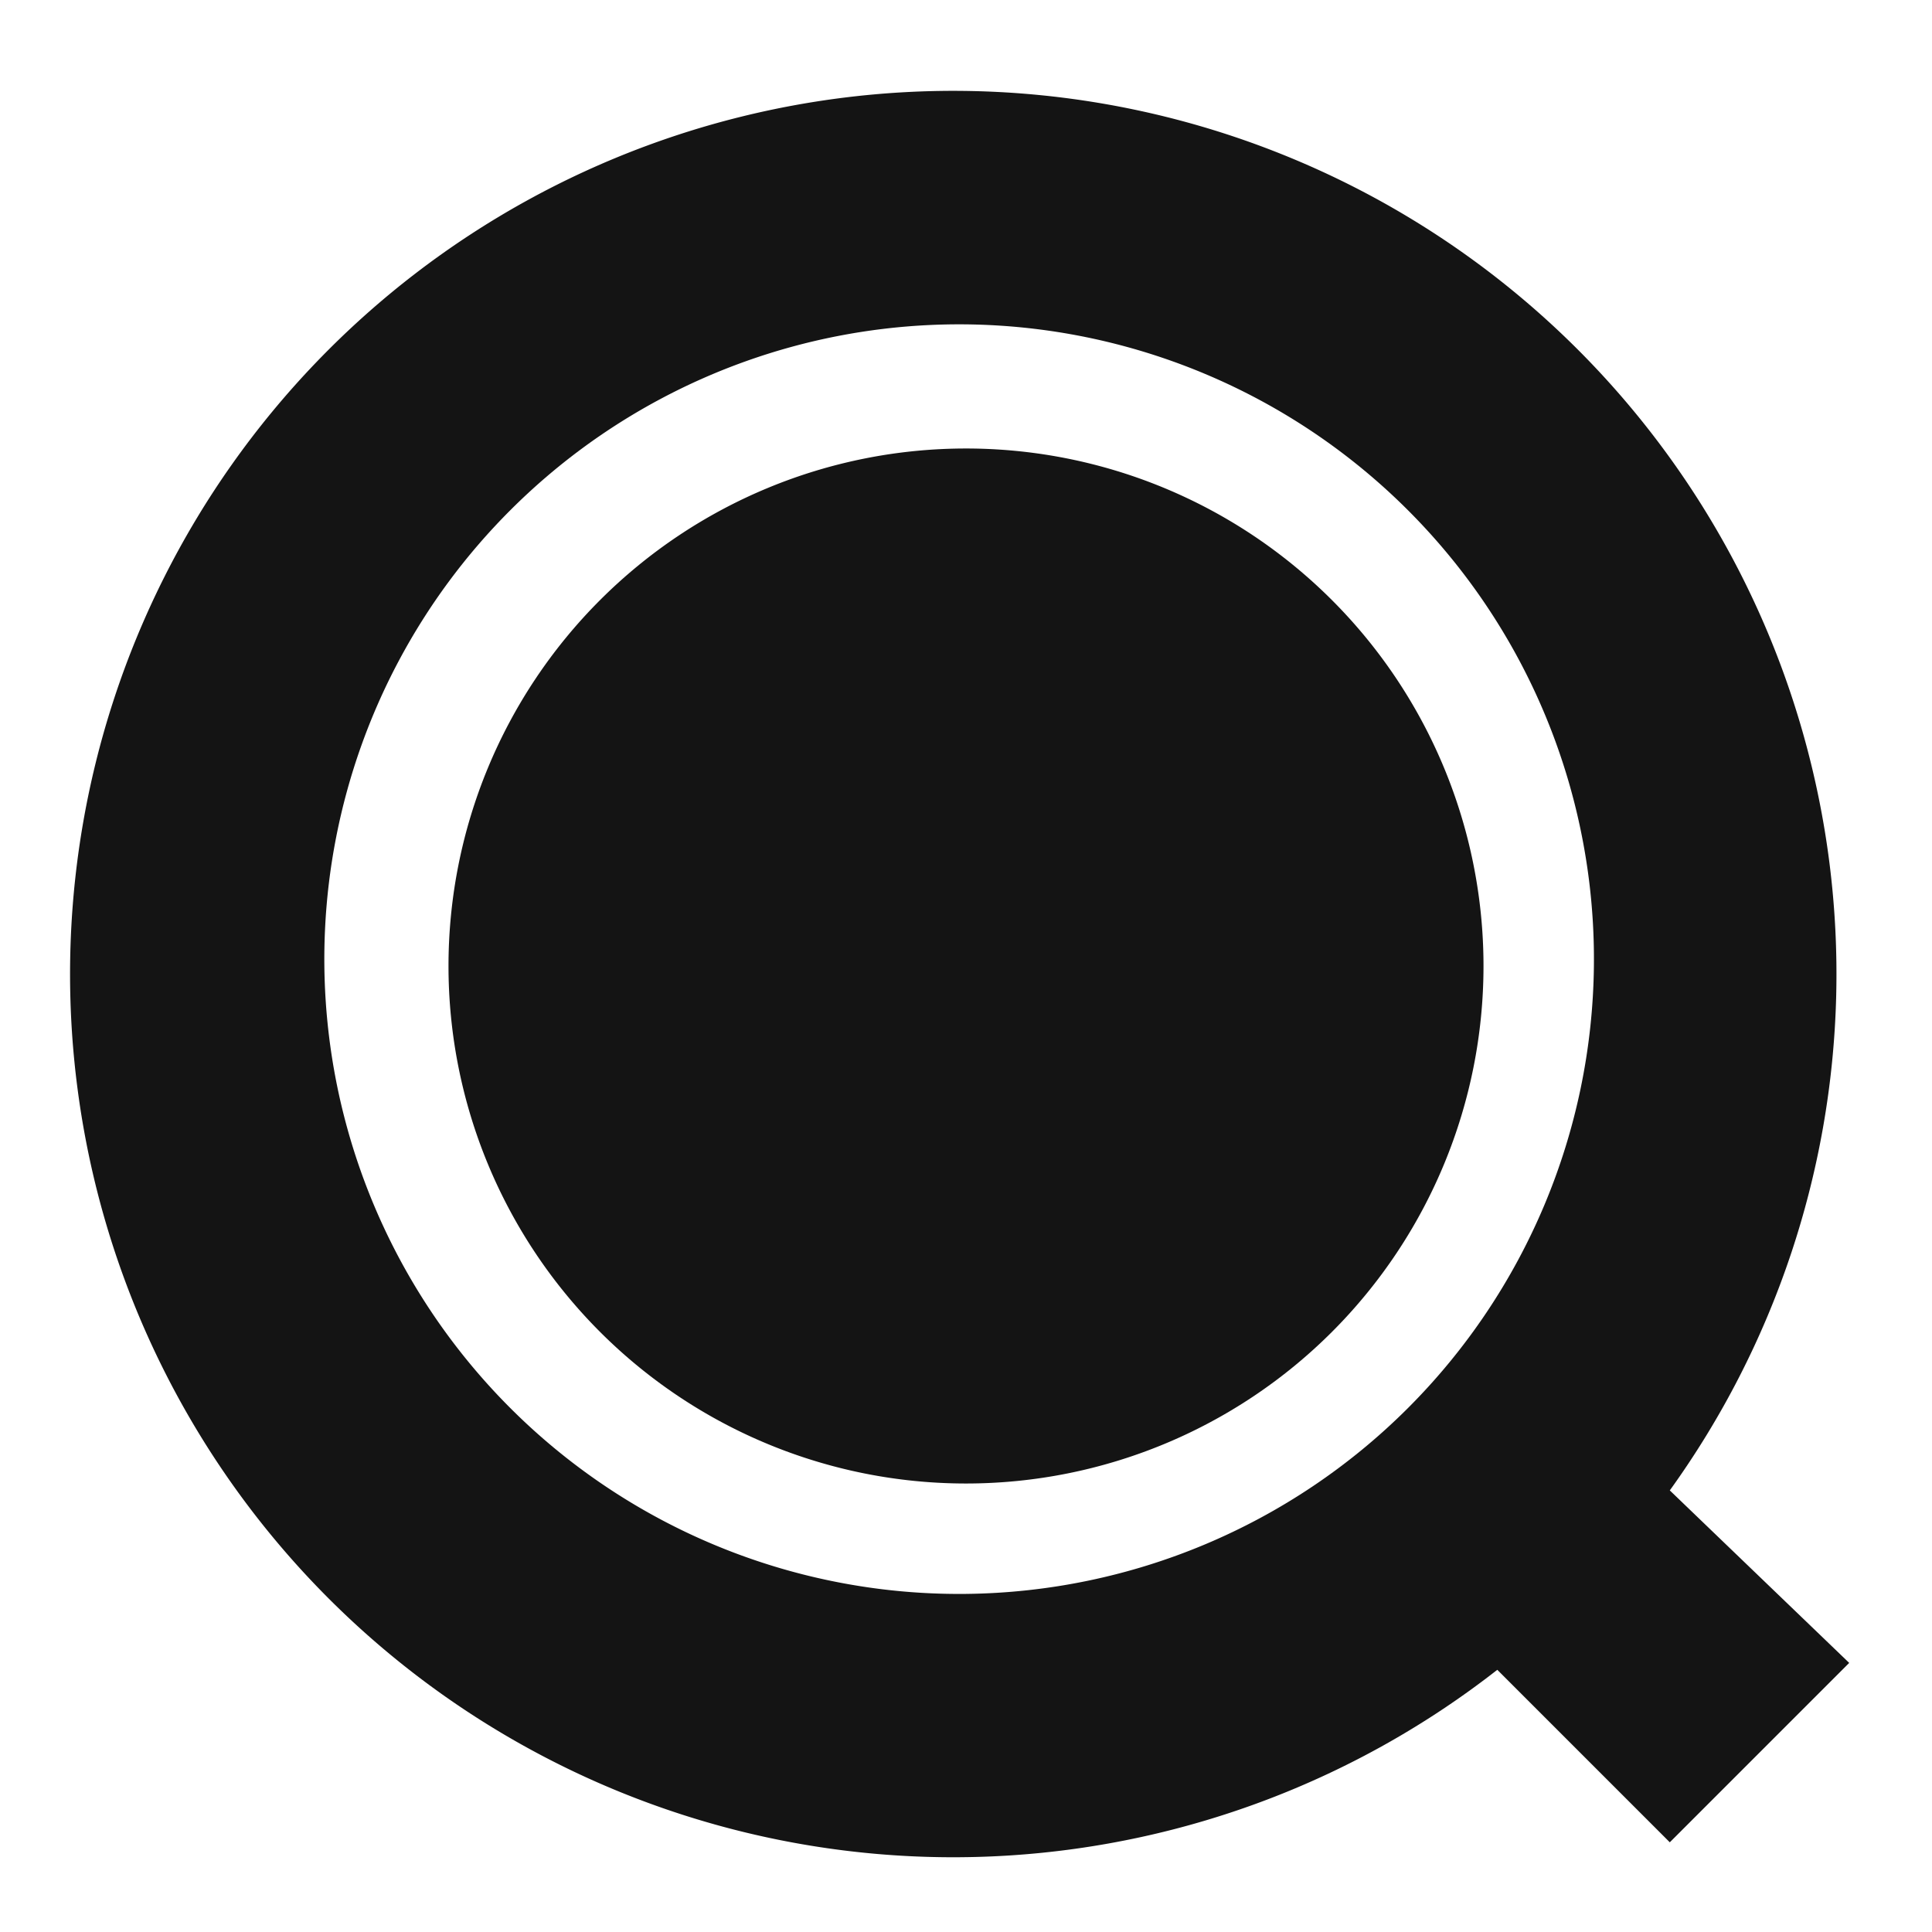
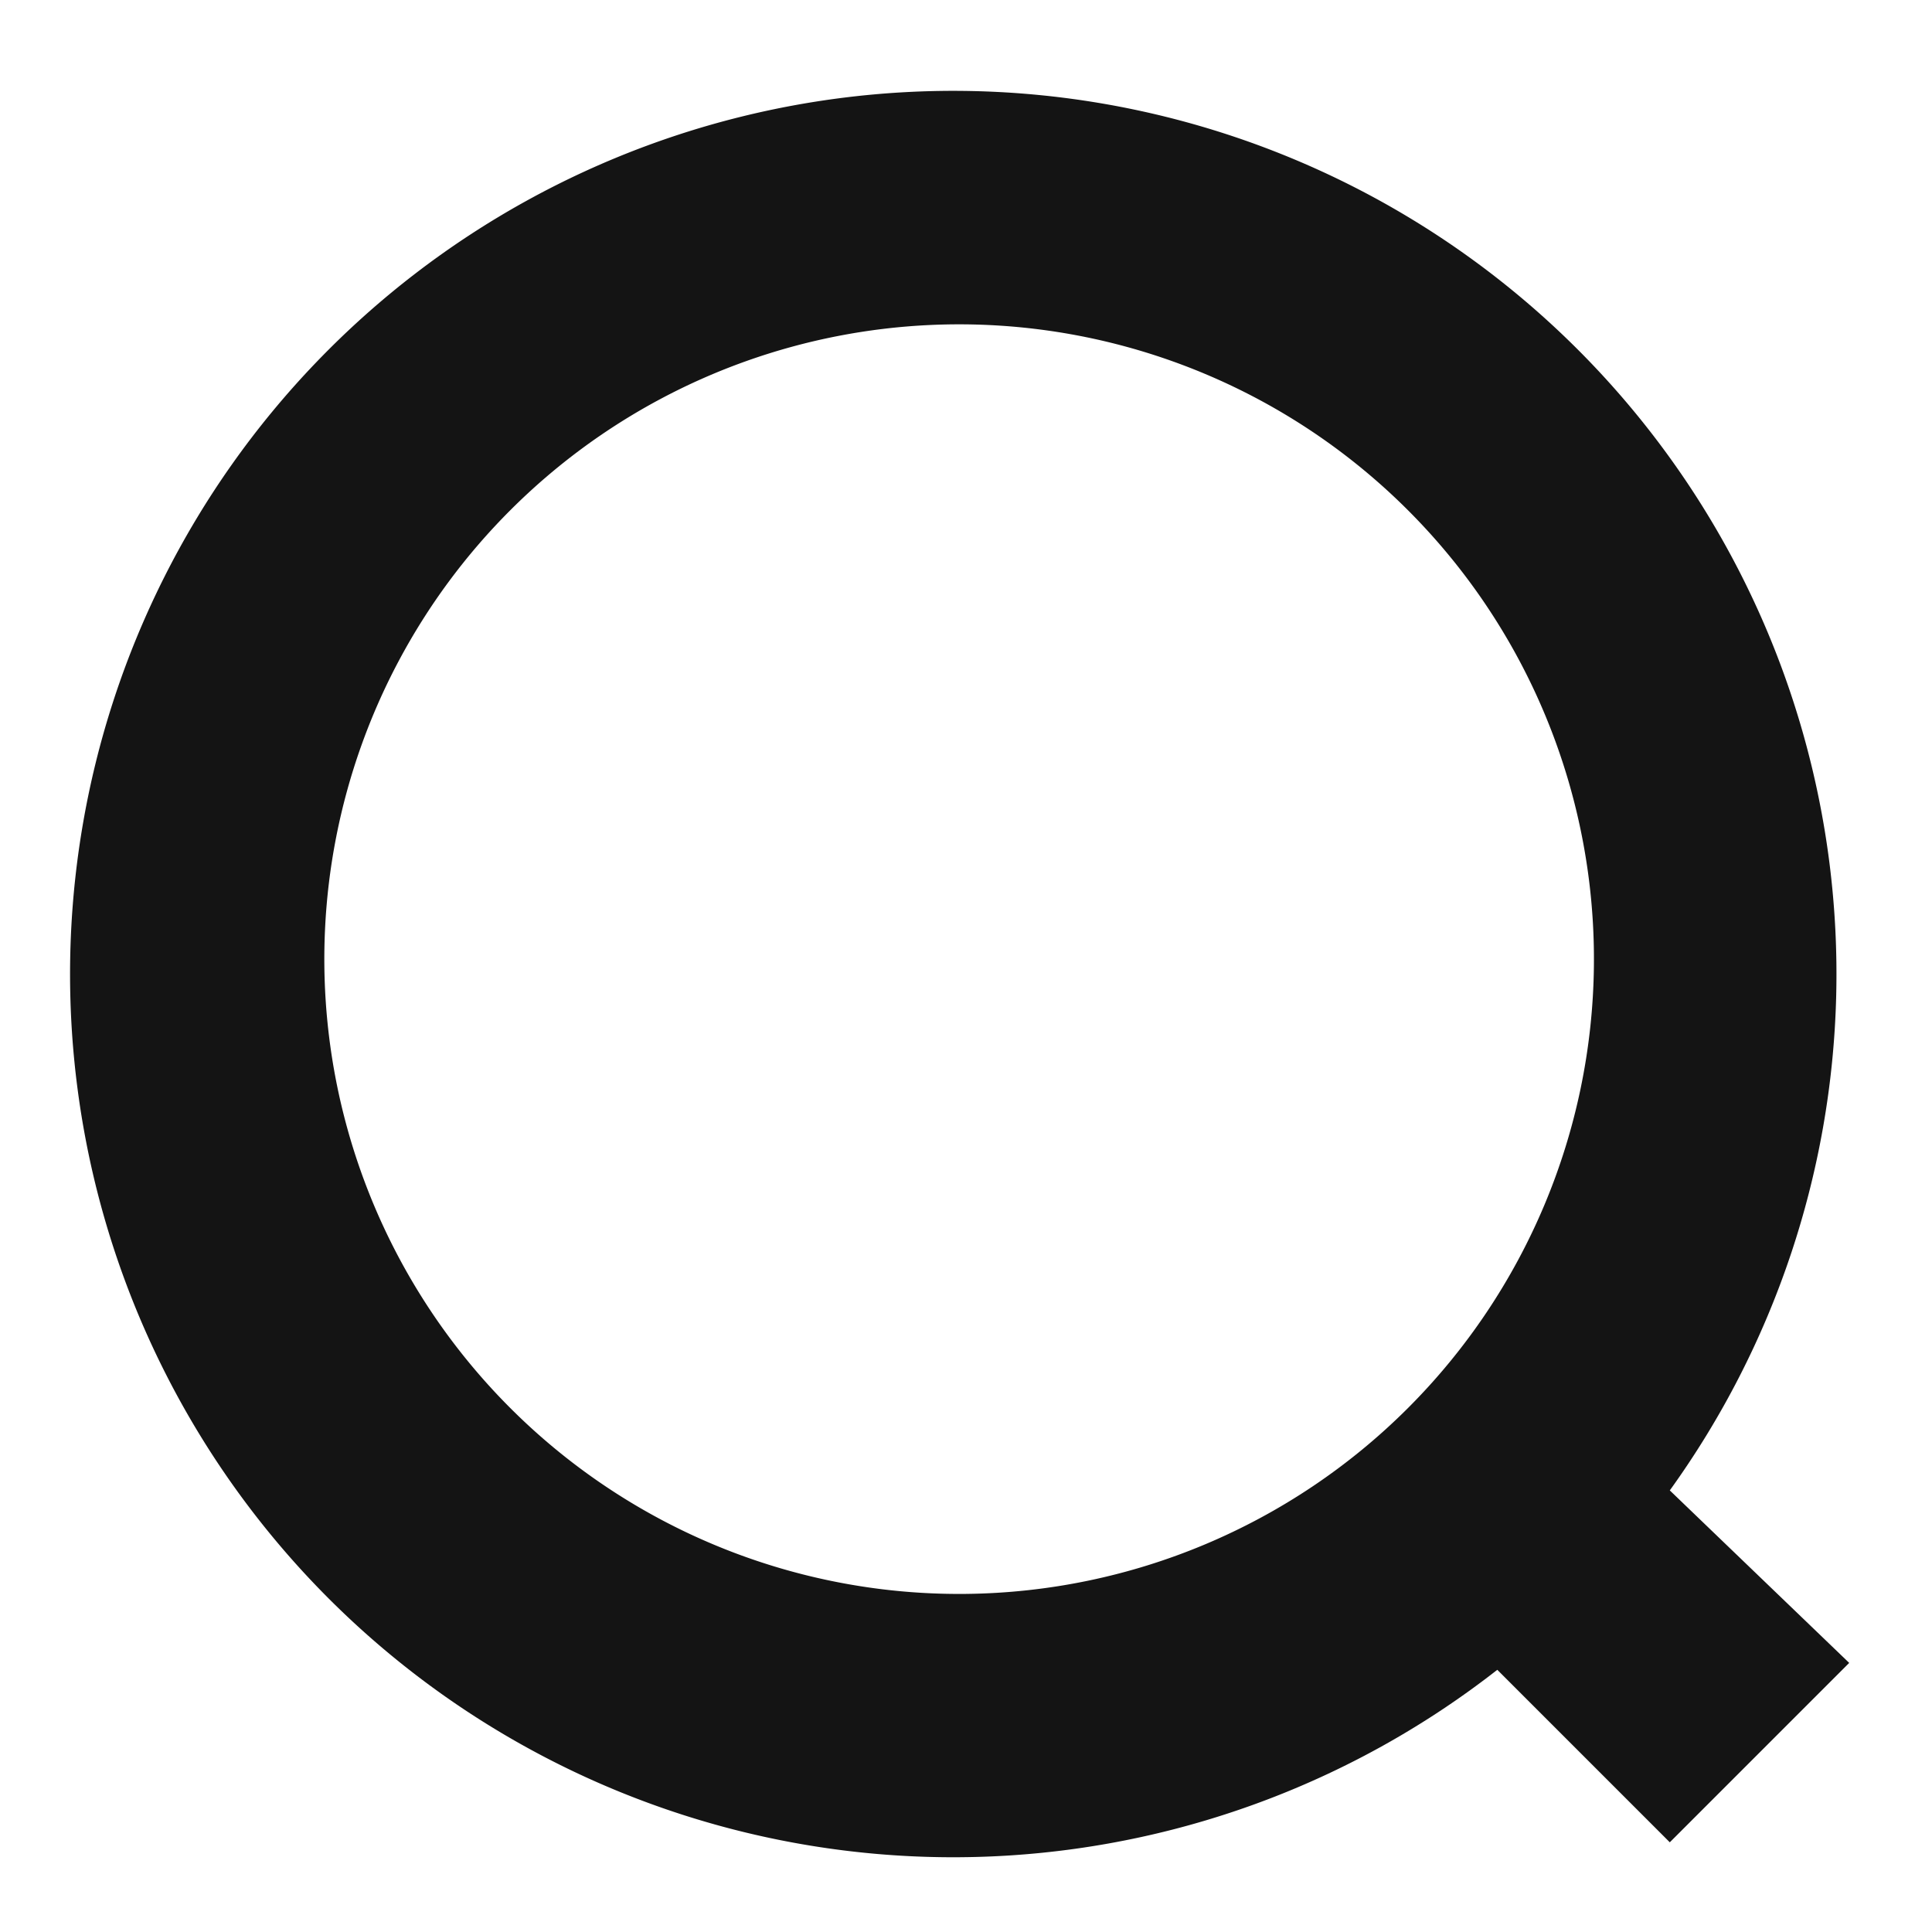
<svg xmlns="http://www.w3.org/2000/svg" height="28" viewBox="0 0 28 28">
-   <path fill="#141414" d="M14 23.1a9.2 9.2 0 1 1 9.1-9.1 9.2 9.2 0 0 1-9.1 9.1m12.8 1-2.6-2.5a12.8 12.8 0 1 0-2.5 2.6l2.5 2.5Z" />
-   <path fill="#141414" d="M14 6.5a7.5 7.5 0 1 0 7.5 7.5A7.5 7.5 0 0 0 14 6.5" />
+   <path fill="#141414" d="M14 23.1a9.2 9.2 0 1 1 9.1-9.1 9.2 9.2 0 0 1-9.1 9.1m12.8 1-2.6-2.5a12.8 12.8 0 1 0-2.5 2.6l2.5 2.5" />
</svg>